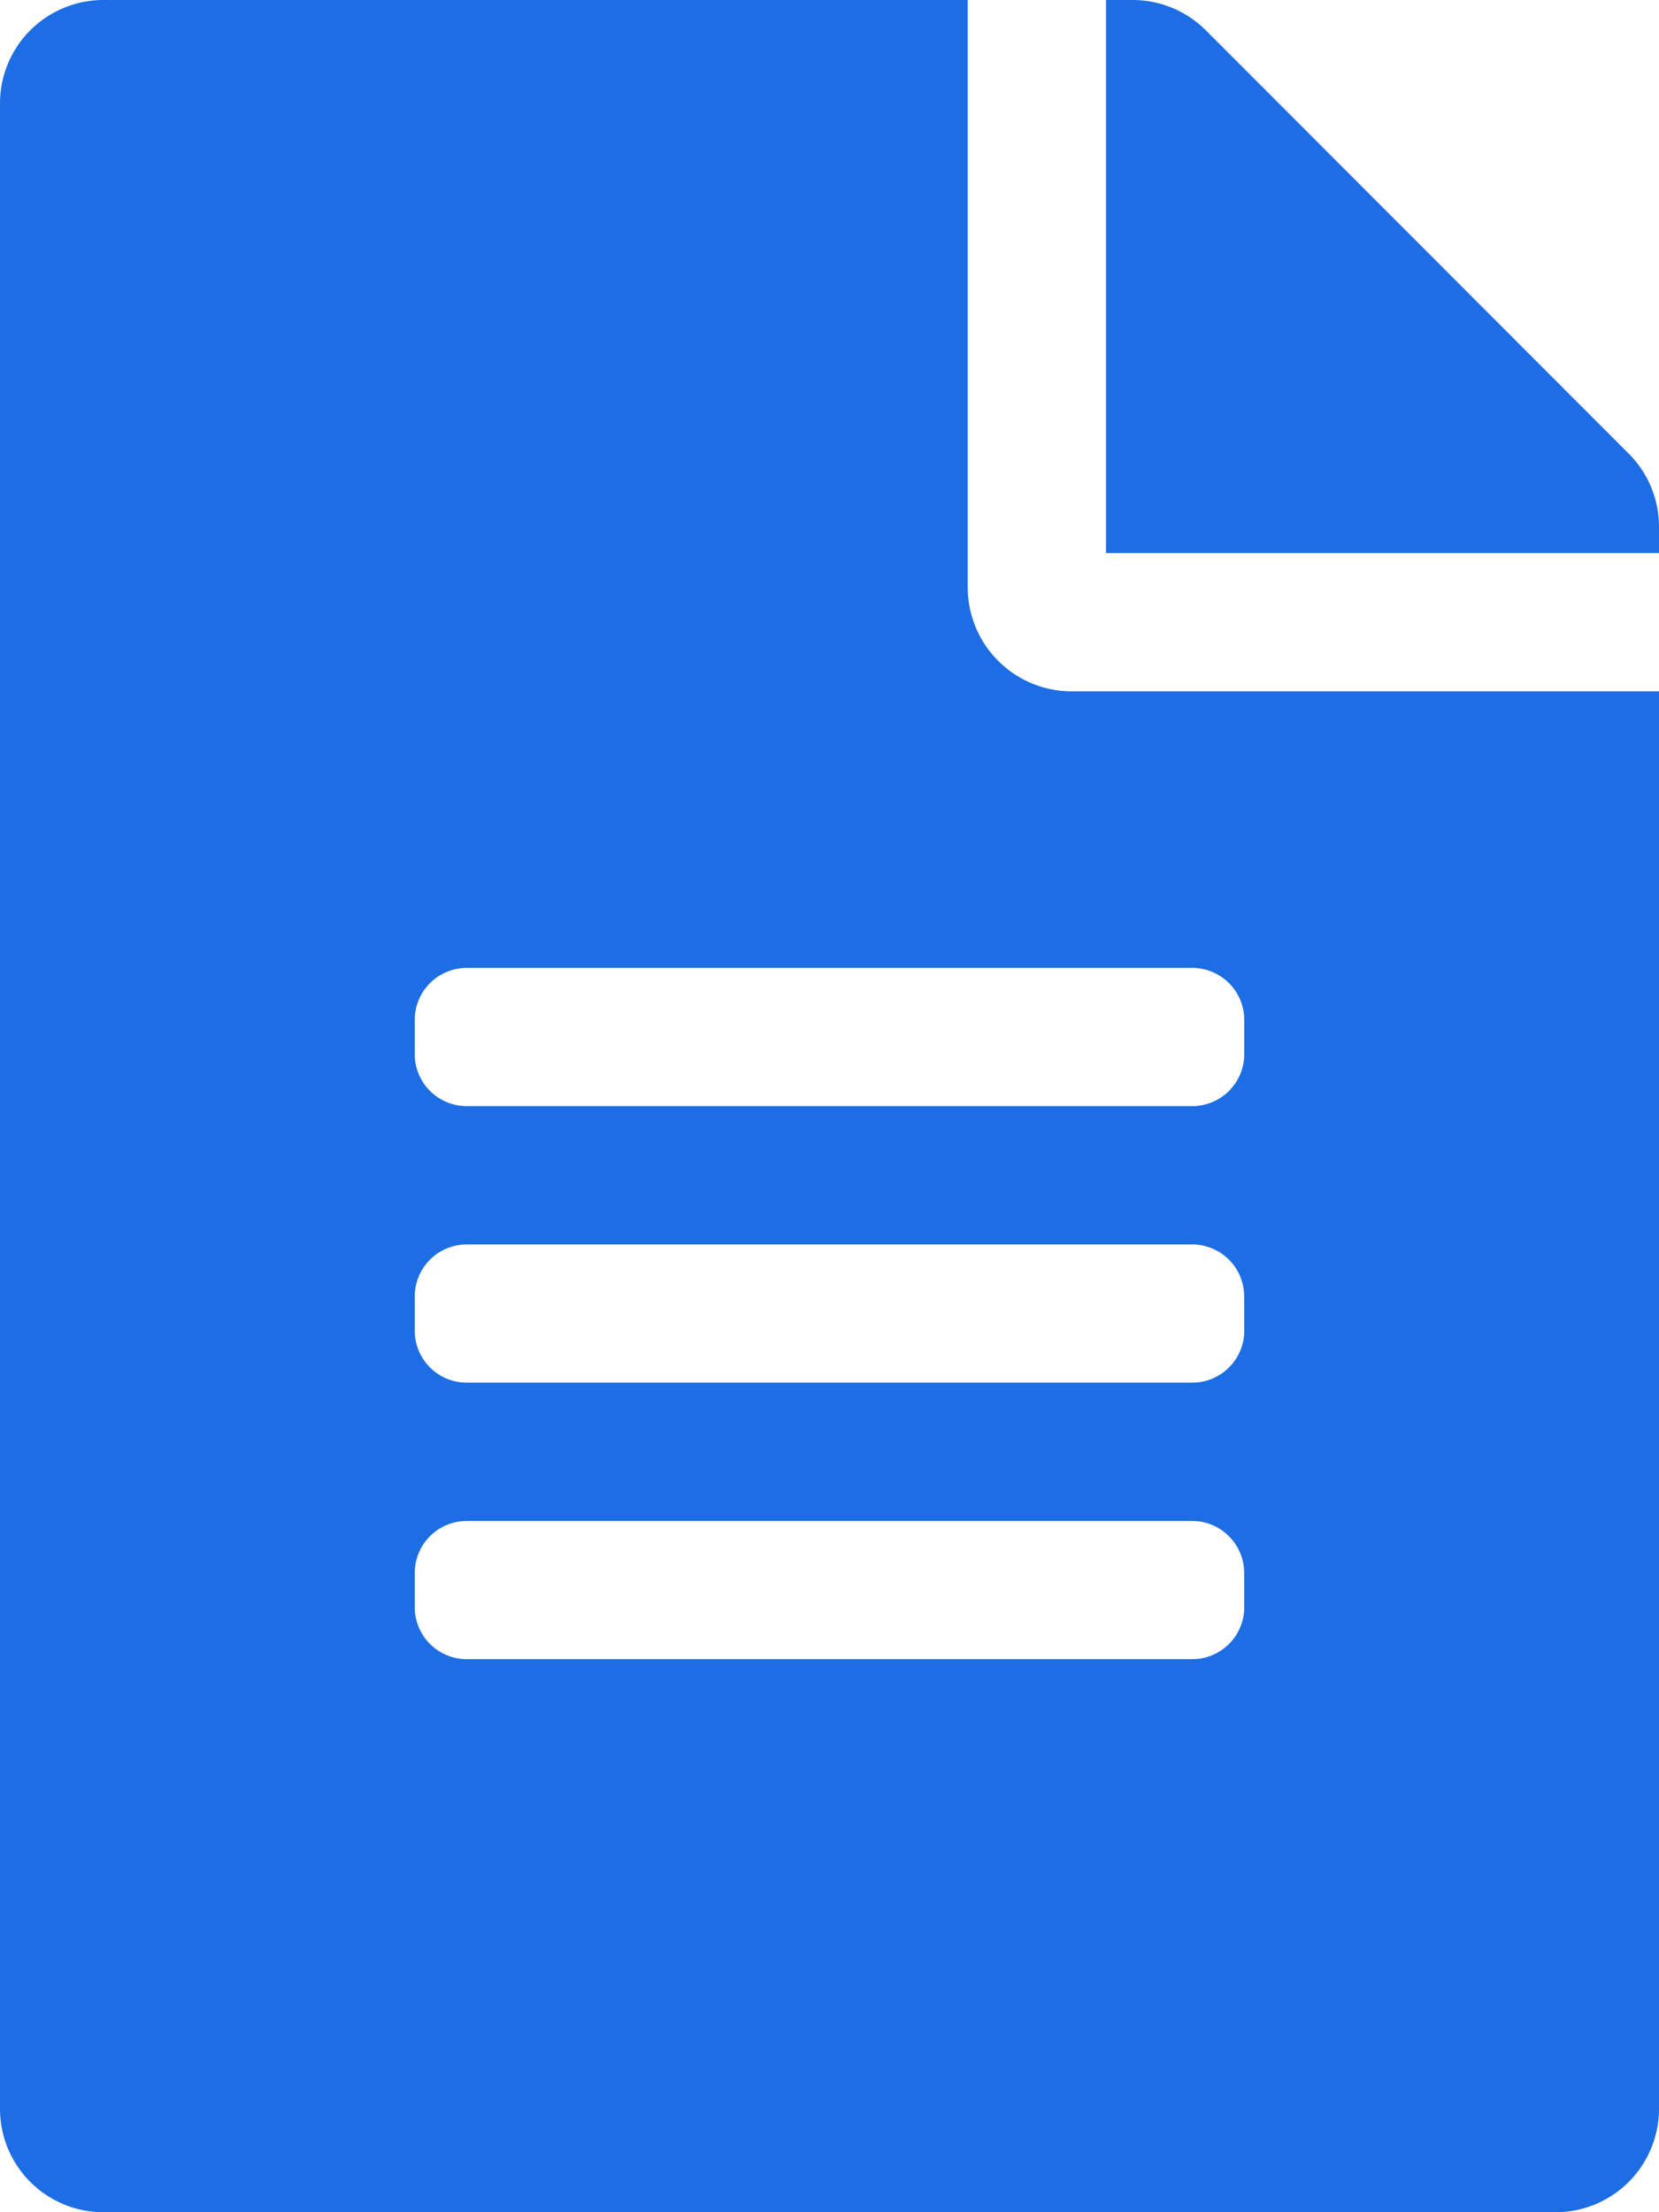
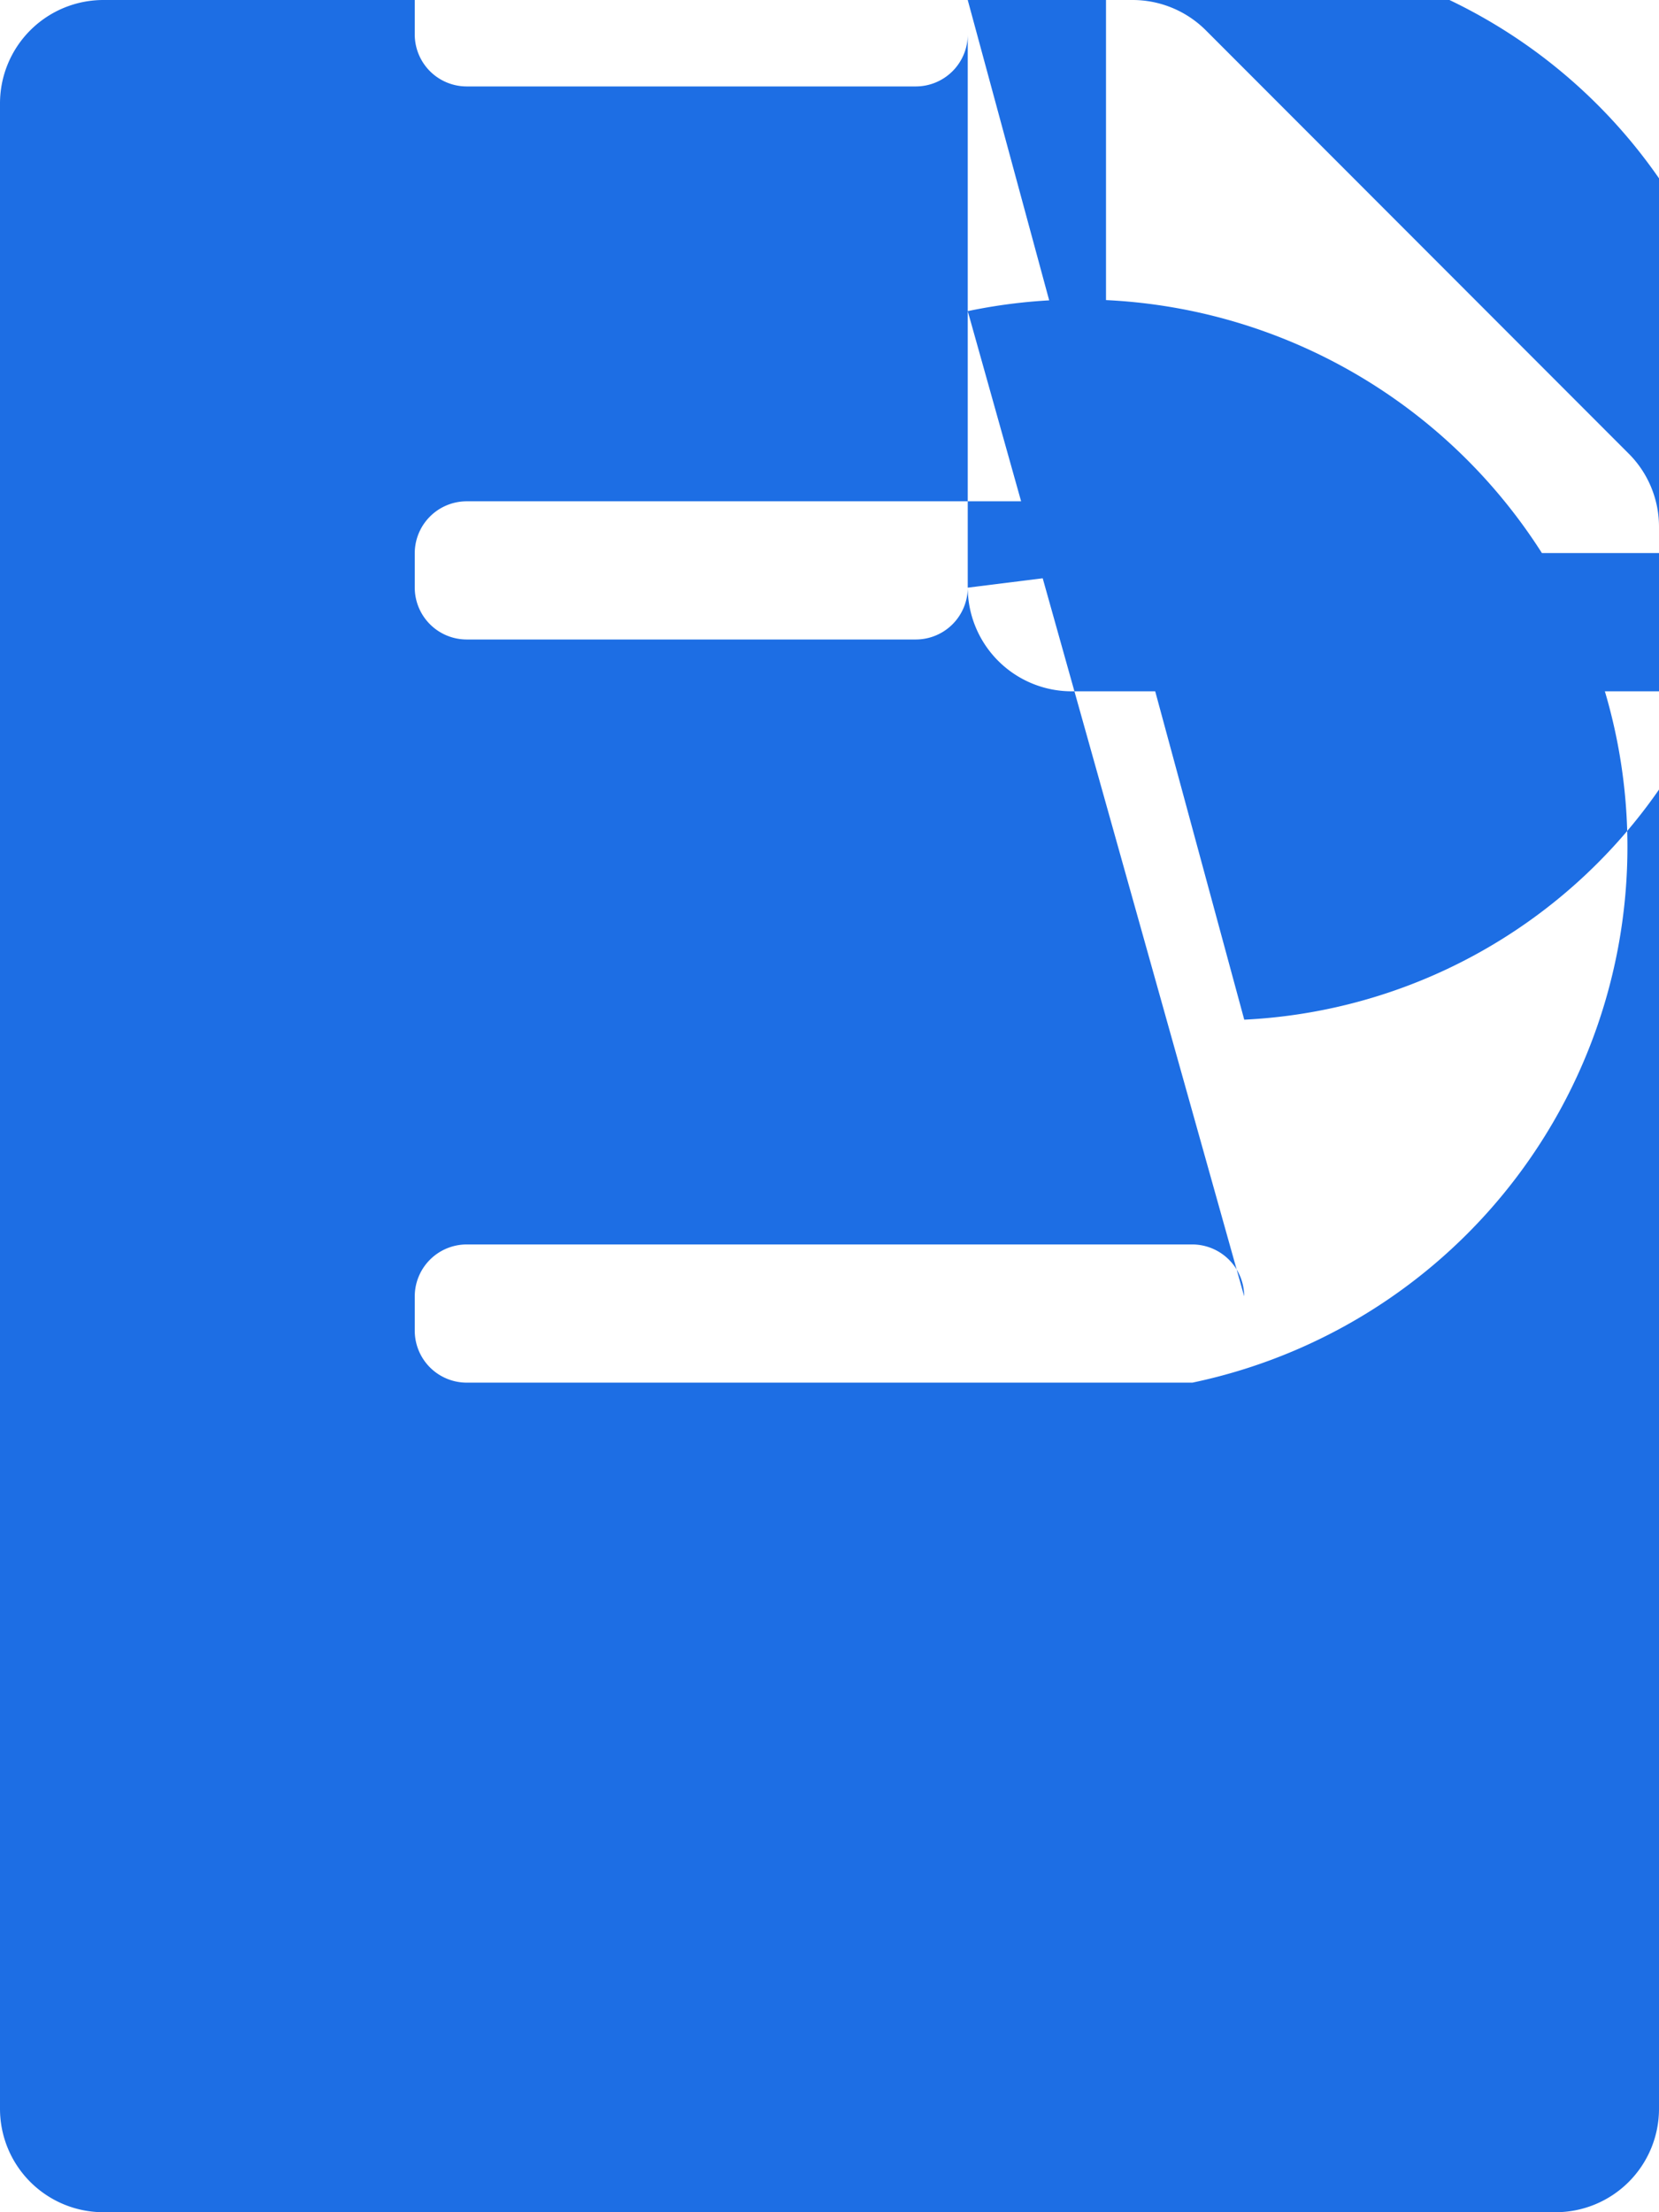
<svg xmlns="http://www.w3.org/2000/svg" width="21" height="28" viewBox="0 0 21 28">
-   <path d="M12.25-17.062V-24.5H1.312A1.309,1.309,0,0,0,0-23.187V2.187A1.309,1.309,0,0,0,1.312,3.5H19.687A1.309,1.309,0,0,0,21,2.187V-15.75H13.562A1.316,1.316,0,0,1,12.25-17.062Zm3.5,12.906a.658.658,0,0,1-.656.656H5.906a.658.658,0,0,1-.656-.656v-.437a.658.658,0,0,1,.656-.656h9.187a.658.658,0,0,1,.656.656Zm0-3.5A.658.658,0,0,1,15.094-7H5.906a.658.658,0,0,1-.656-.656v-.437a.658.658,0,0,1,.656-.656h9.187a.658.658,0,0,1,.656.656Zm0-3.937v.437a.658.658,0,0,1-.656.656H5.906a.658.658,0,0,1-.656-.656v-.437a.658.658,0,0,1,.656-.656h9.187A.658.658,0,0,1,15.75-11.594ZM21-17.834a1.308,1.308,0,0,0-.383-.924l-5.354-5.359a1.311,1.311,0,0,0-.93-.383H14v7h7Z" transform="translate(0 24.5)" fill="#1d6ee4" />
+   <path d="M12.25-17.062V-24.5H1.312A1.309,1.309,0,0,0,0-23.187V2.187A1.309,1.309,0,0,0,1.312,3.5H19.687A1.309,1.309,0,0,0,21,2.187V-15.75H13.562A1.316,1.316,0,0,1,12.25-17.062Za.658.658,0,0,1-.656.656H5.906a.658.658,0,0,1-.656-.656v-.437a.658.658,0,0,1,.656-.656h9.187a.658.658,0,0,1,.656.656Zm0-3.5A.658.658,0,0,1,15.094-7H5.906a.658.658,0,0,1-.656-.656v-.437a.658.658,0,0,1,.656-.656h9.187a.658.658,0,0,1,.656.656Zm0-3.937v.437a.658.658,0,0,1-.656.656H5.906a.658.658,0,0,1-.656-.656v-.437a.658.658,0,0,1,.656-.656h9.187A.658.658,0,0,1,15.75-11.594ZM21-17.834a1.308,1.308,0,0,0-.383-.924l-5.354-5.359a1.311,1.311,0,0,0-.93-.383H14v7h7Z" transform="translate(0 24.5)" fill="#1d6ee4" />
</svg>